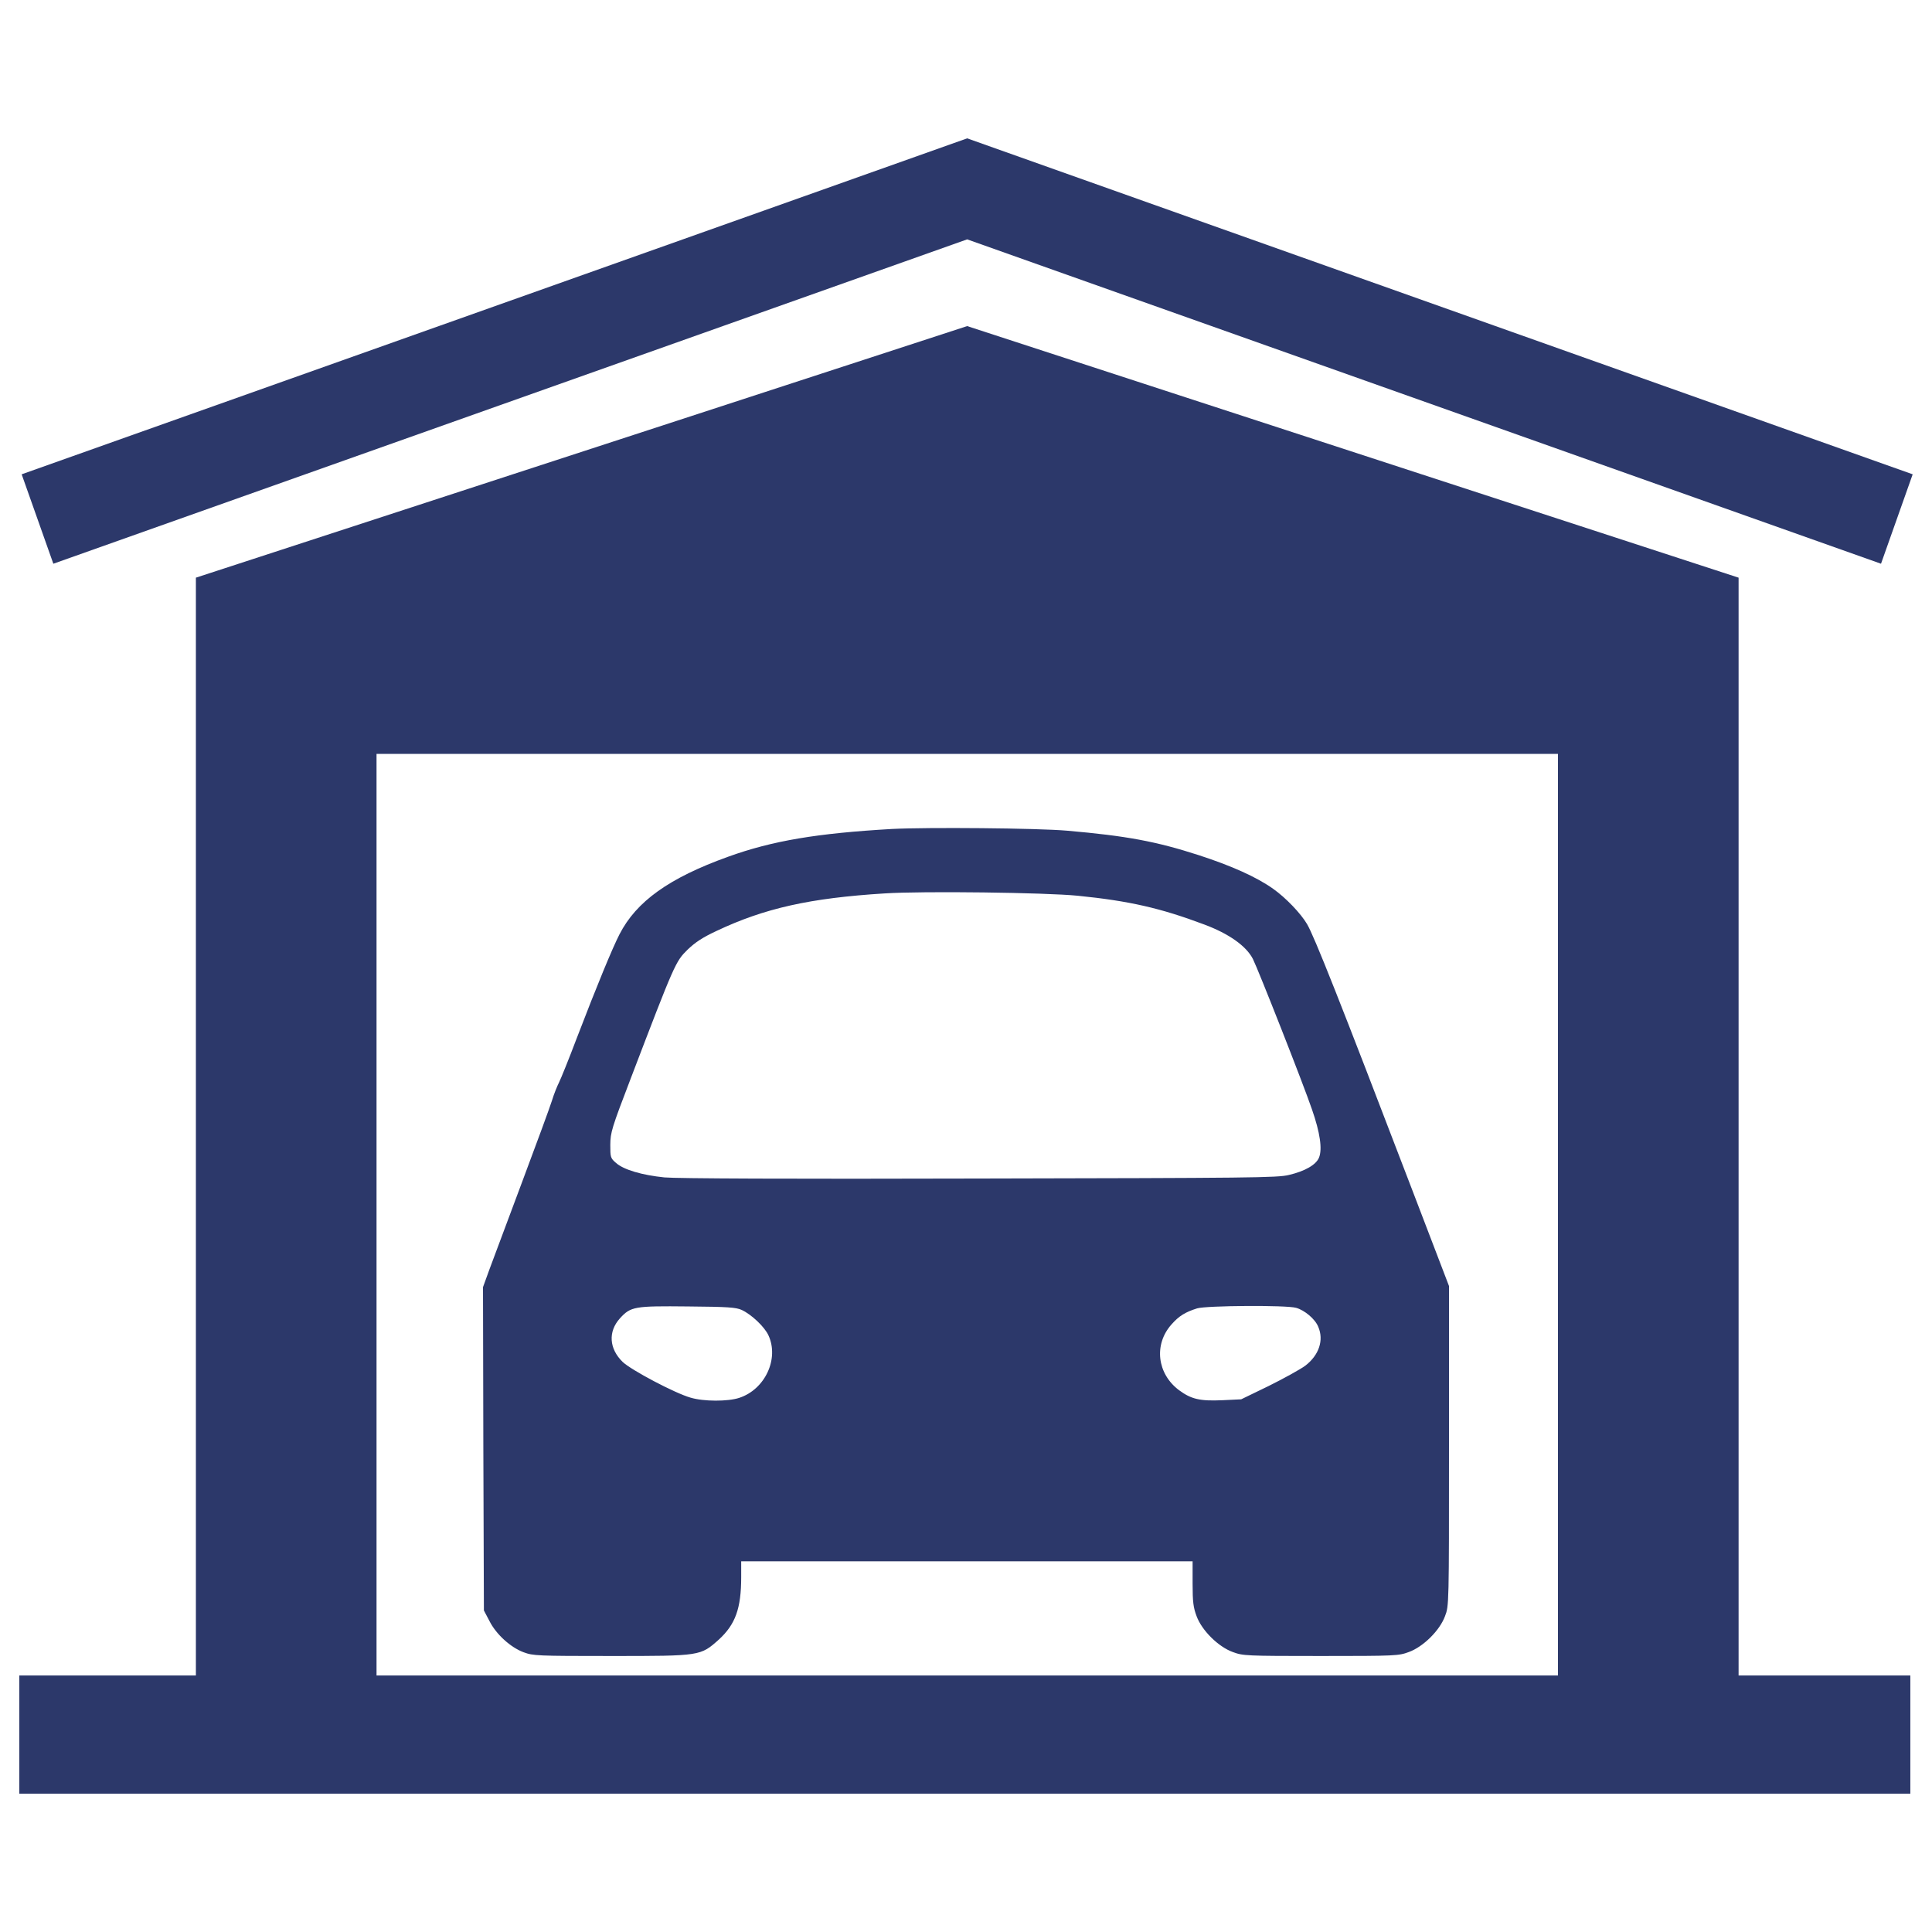
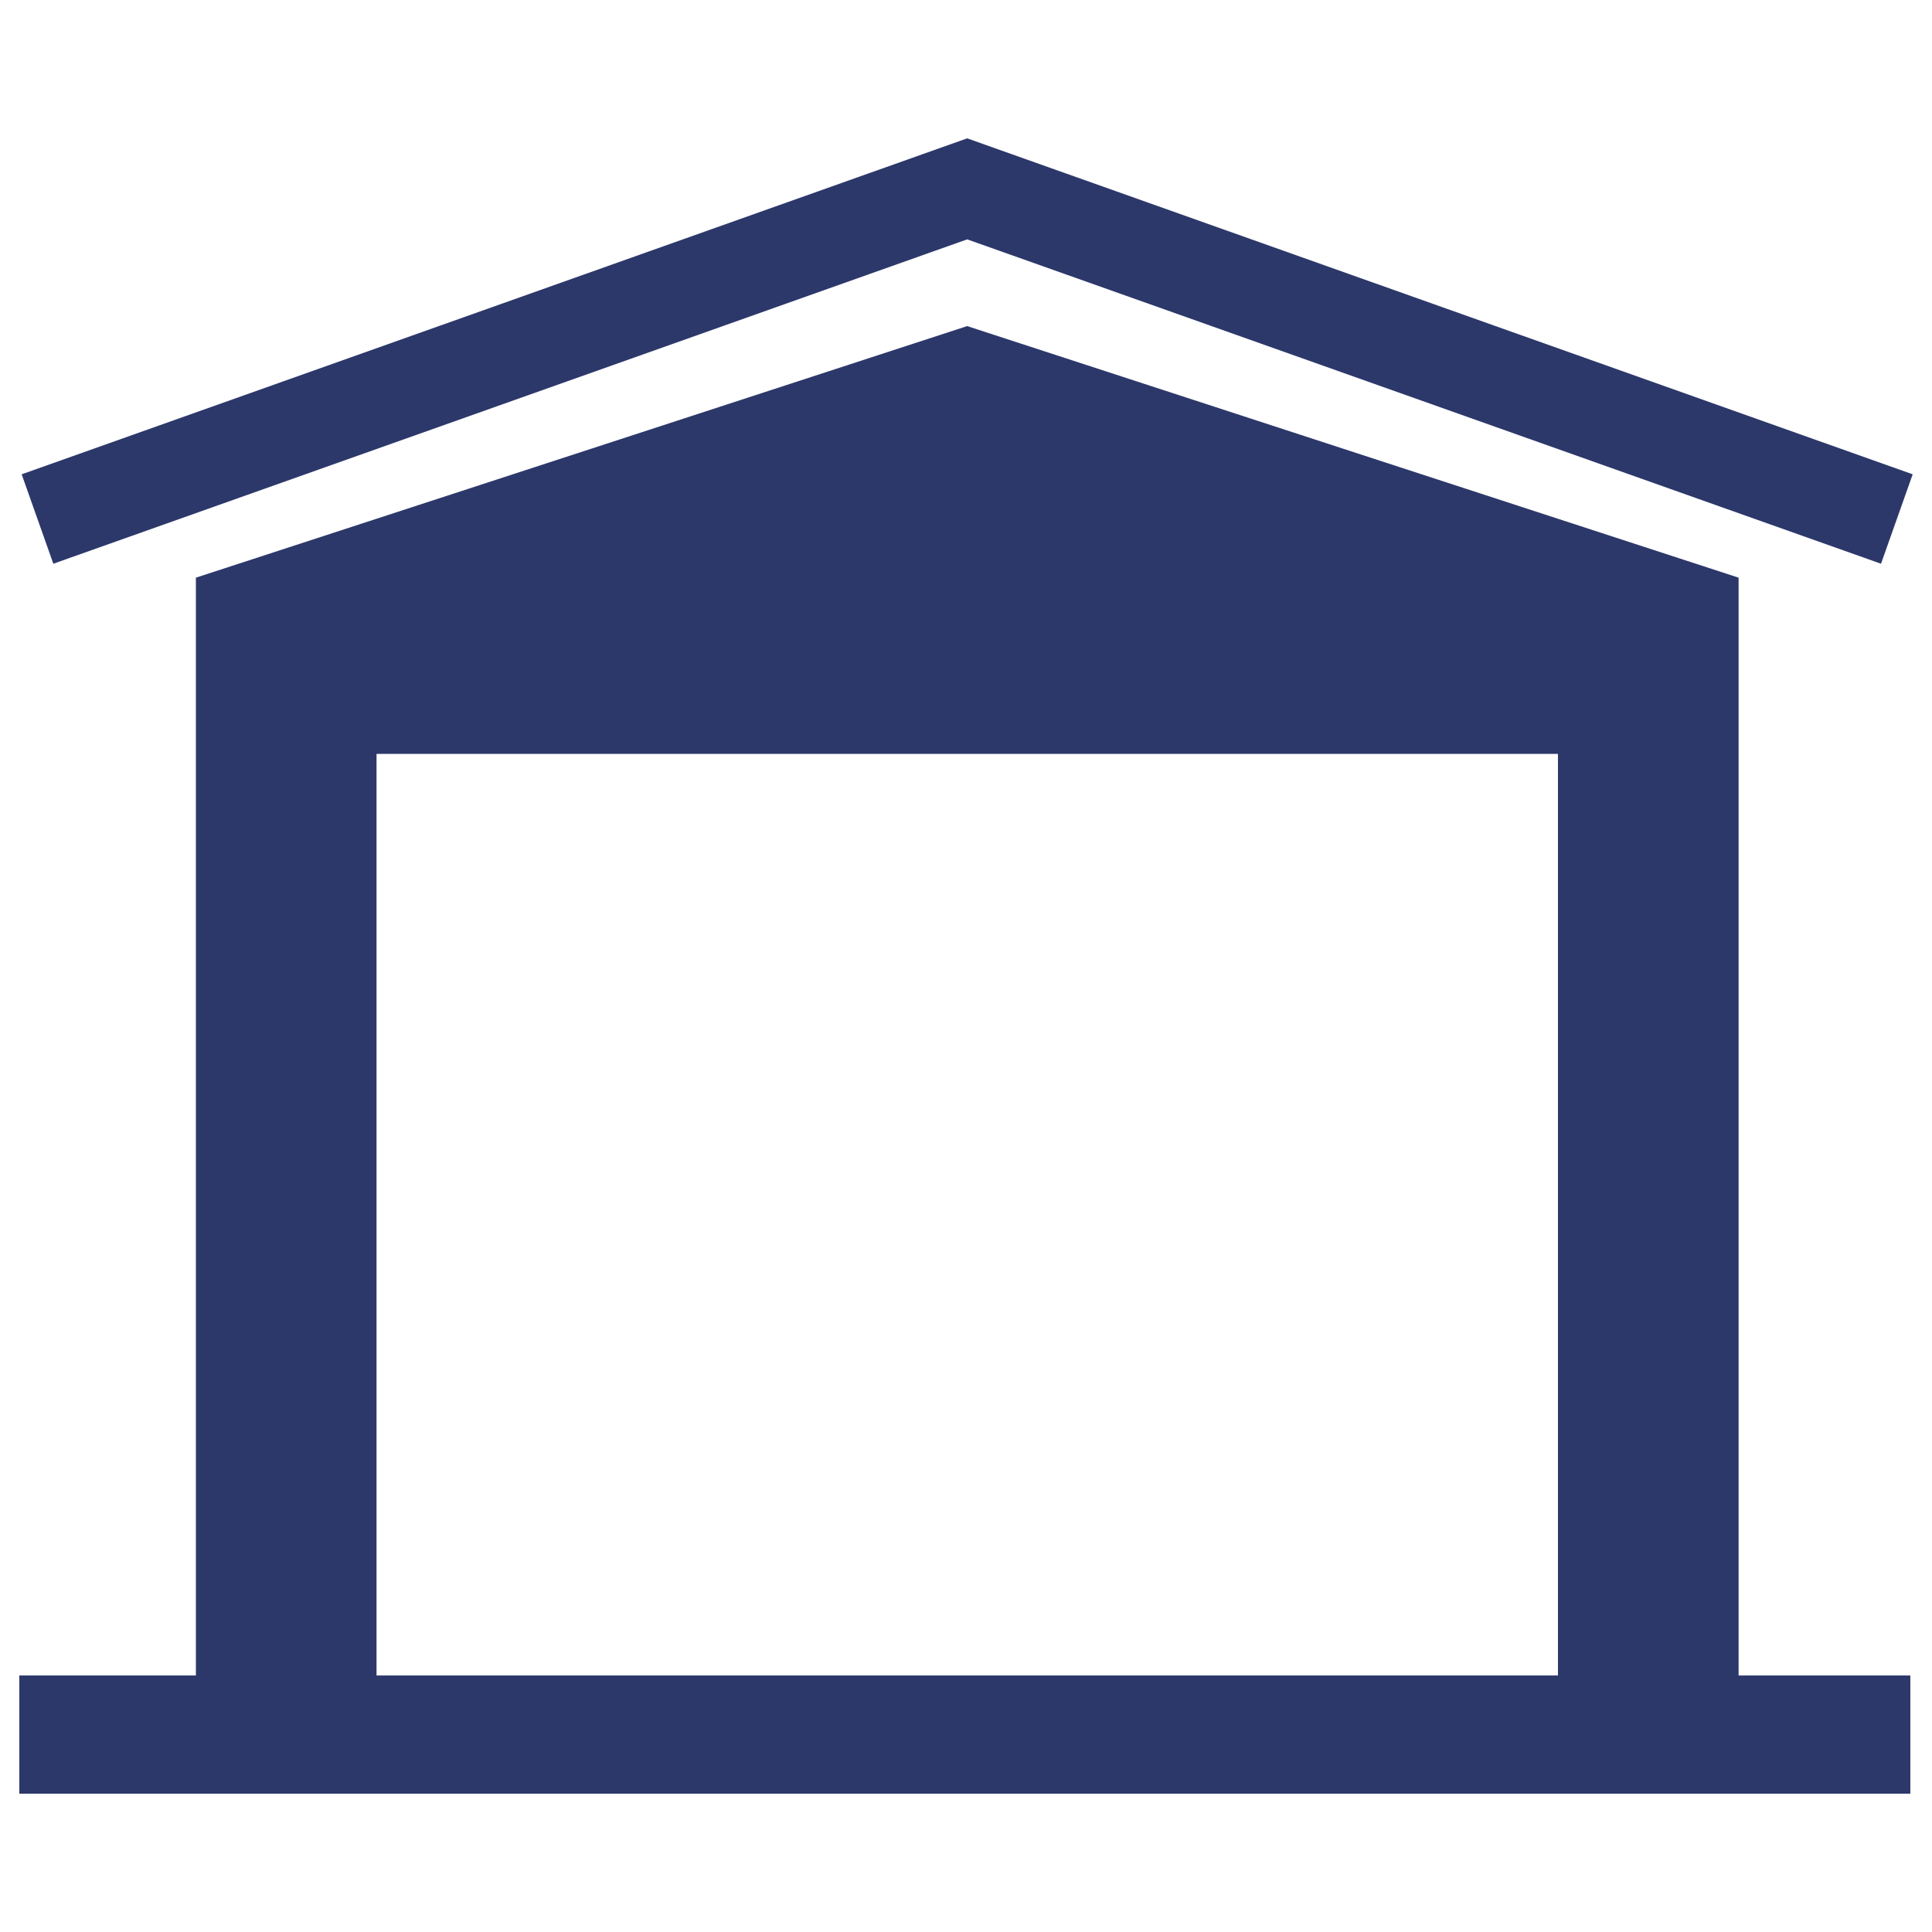
<svg xmlns="http://www.w3.org/2000/svg" width="28" height="28" viewBox="0 0 28 28" fill="none">
  <path d="M14.017 2.005L0.314 6.874L0.773 8.17L14.017 3.469L27.261 8.17L27.72 6.874L14.017 2.005ZM0.28 25.995H27.686V24.282H25.197V8.372L14.017 4.726L2.839 8.372V24.282H0.28V25.995ZM22.579 24.282H5.457V10.926H22.579V24.282Z" fill="#2c386a" />
-   <path d="M12.927 12.014C11.846 12.076 11.195 12.184 10.551 12.417C9.695 12.725 9.222 13.065 8.978 13.541C8.876 13.74 8.656 14.271 8.361 15.04C8.246 15.345 8.128 15.635 8.102 15.687C8.076 15.739 8.028 15.855 8 15.949C7.971 16.042 7.777 16.57 7.568 17.127C7.361 17.68 7.147 18.253 7.094 18.395L7 18.654L7.005 20.997L7.013 23.34L7.092 23.49C7.188 23.684 7.4 23.876 7.589 23.946C7.727 23.997 7.785 24 8.858 24C10.156 24 10.151 24 10.418 23.762C10.658 23.542 10.742 23.311 10.742 22.856V22.628H14.013H17.284V22.951C17.284 23.218 17.295 23.298 17.342 23.423C17.418 23.63 17.658 23.868 17.868 23.943C18.014 23.997 18.056 24 19.142 24C20.228 24 20.27 23.997 20.416 23.943C20.626 23.868 20.866 23.63 20.942 23.423C21 23.273 21 23.267 21 20.956V18.638L20.453 17.209C19.412 14.488 19.048 13.572 18.943 13.393C18.852 13.238 18.634 13.01 18.451 12.881C18.21 12.71 17.847 12.547 17.365 12.391C16.758 12.195 16.326 12.114 15.465 12.039C15.031 12.001 13.435 11.988 12.927 12.014ZM15.622 12.982C16.366 13.057 16.818 13.16 17.454 13.399C17.808 13.531 18.061 13.709 18.158 13.898C18.239 14.061 18.886 15.703 19.014 16.078C19.132 16.417 19.166 16.655 19.116 16.777C19.074 16.881 18.912 16.974 18.681 17.028C18.517 17.07 18.116 17.072 14.196 17.08C11.456 17.088 9.797 17.08 9.63 17.064C9.305 17.031 9.039 16.953 8.929 16.855C8.847 16.785 8.845 16.772 8.845 16.591C8.847 16.412 8.863 16.355 9.143 15.625C9.779 13.96 9.792 13.934 9.962 13.766C10.077 13.655 10.185 13.585 10.384 13.492C11.08 13.163 11.739 13.015 12.822 12.948C13.375 12.912 15.154 12.935 15.622 12.982ZM10.75 18.985C10.891 19.05 11.082 19.231 11.137 19.353C11.294 19.692 11.088 20.137 10.713 20.259C10.548 20.313 10.2 20.313 10.009 20.256C9.782 20.192 9.151 19.858 9.025 19.739C8.827 19.547 8.811 19.299 8.984 19.107C9.141 18.934 9.196 18.926 9.97 18.934C10.551 18.939 10.666 18.947 10.75 18.985ZM18.784 18.954C18.907 18.988 19.061 19.117 19.105 19.229C19.189 19.423 19.116 19.64 18.917 19.793C18.846 19.845 18.608 19.977 18.388 20.086L17.988 20.28L17.716 20.293C17.389 20.308 17.263 20.277 17.088 20.148C16.769 19.91 16.719 19.485 16.978 19.195C17.085 19.073 17.177 19.016 17.349 18.962C17.483 18.921 18.64 18.913 18.784 18.954Z" fill="#2c386a" />
</svg>